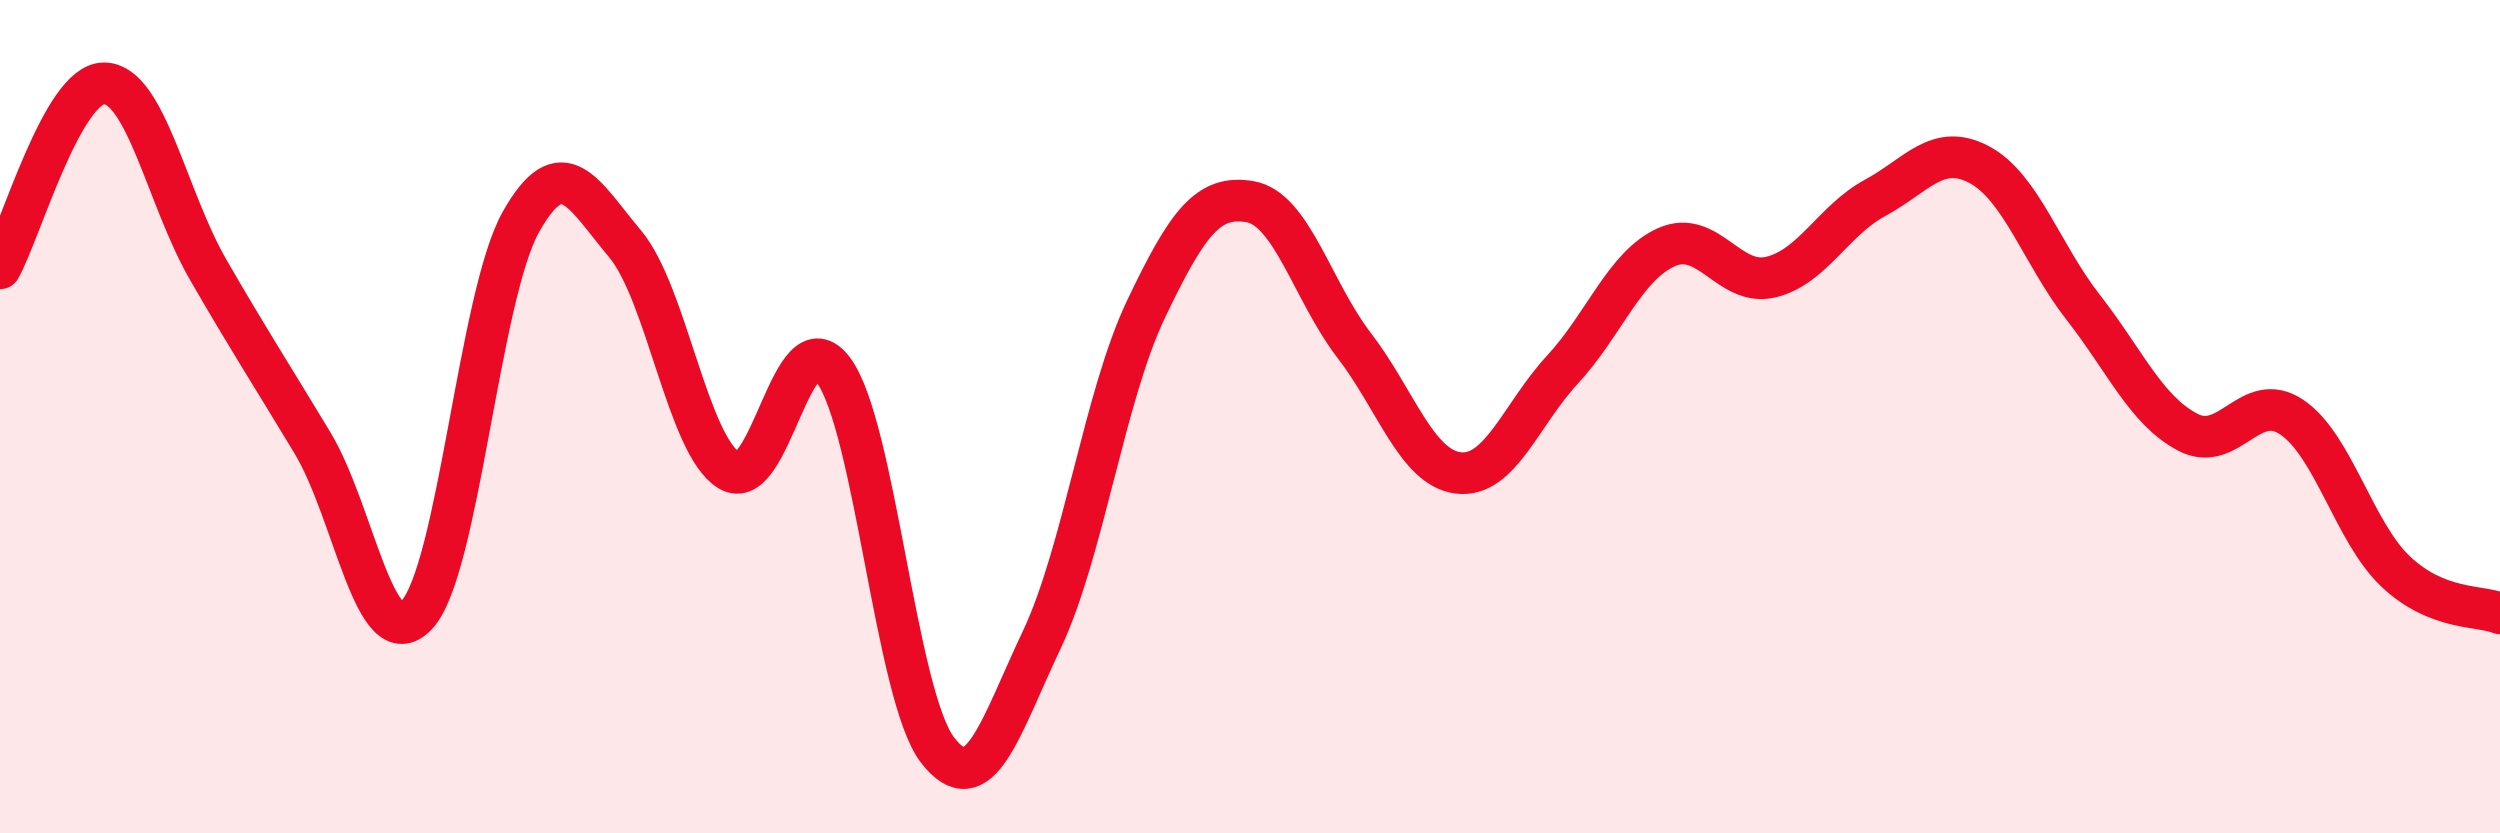
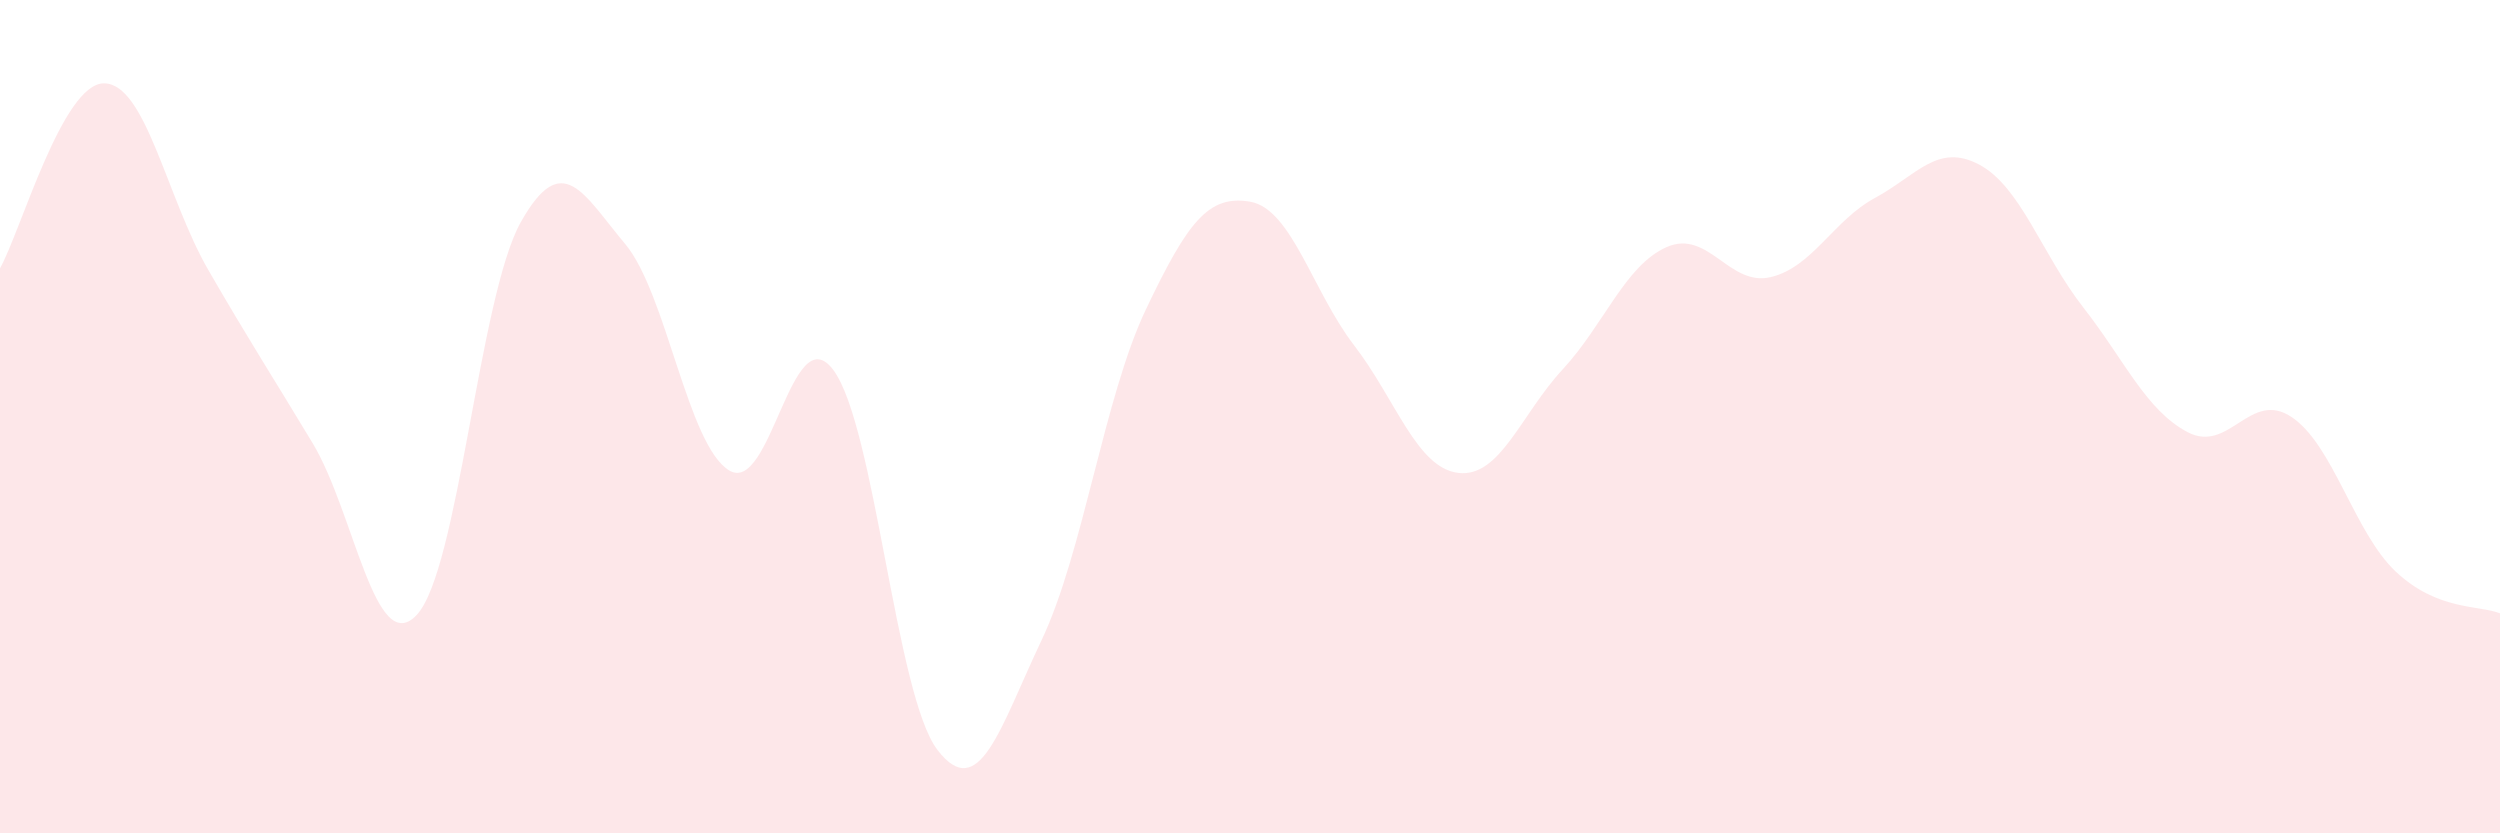
<svg xmlns="http://www.w3.org/2000/svg" width="60" height="20" viewBox="0 0 60 20">
  <path d="M 0,6.44 C 0.5,5.55 1.5,1.99 2.5,2 C 3.5,2.01 4,4.75 5,6.48 C 6,8.21 6.5,8.97 7.5,10.63 C 8.5,12.29 9,15.82 10,14.76 C 11,13.7 11.5,7.11 12.5,5.33 C 13.5,3.55 14,4.66 15,5.85 C 16,7.04 16.5,10.68 17.5,11.29 C 18.5,11.9 19,7.54 20,8.88 C 21,10.22 21.5,16.7 22.5,18 C 23.5,19.3 24,17.47 25,15.36 C 26,13.25 26.5,9.53 27.5,7.43 C 28.5,5.33 29,4.67 30,4.84 C 31,5.01 31.5,6.99 32.5,8.29 C 33.5,9.59 34,11.23 35,11.35 C 36,11.47 36.5,9.95 37.5,8.87 C 38.5,7.79 39,6.37 40,5.93 C 41,5.49 41.5,6.89 42.5,6.65 C 43.5,6.41 44,5.29 45,4.75 C 46,4.21 46.5,3.42 47.5,3.95 C 48.5,4.48 49,6.1 50,7.38 C 51,8.66 51.5,9.84 52.5,10.37 C 53.5,10.9 54,9.34 55,10.01 C 56,10.68 56.5,12.78 57.5,13.72 C 58.5,14.66 59.5,14.52 60,14.72L60 20L0 20Z" fill="#EB0A25" opacity="0.1" stroke-linecap="round" stroke-linejoin="round" />
-   <path d="M 0,6.44 C 0.5,5.55 1.5,1.99 2.5,2 C 3.5,2.01 4,4.75 5,6.48 C 6,8.21 6.5,8.97 7.5,10.63 C 8.5,12.29 9,15.82 10,14.76 C 11,13.7 11.5,7.11 12.5,5.33 C 13.5,3.55 14,4.66 15,5.85 C 16,7.04 16.5,10.68 17.5,11.29 C 18.5,11.9 19,7.54 20,8.88 C 21,10.22 21.5,16.7 22.5,18 C 23.5,19.3 24,17.47 25,15.36 C 26,13.25 26.5,9.53 27.5,7.43 C 28.5,5.33 29,4.67 30,4.84 C 31,5.01 31.5,6.99 32.5,8.29 C 33.5,9.59 34,11.23 35,11.35 C 36,11.47 36.5,9.95 37.5,8.87 C 38.5,7.79 39,6.37 40,5.93 C 41,5.49 41.5,6.89 42.5,6.65 C 43.5,6.41 44,5.29 45,4.75 C 46,4.21 46.5,3.42 47.5,3.95 C 48.5,4.48 49,6.1 50,7.38 C 51,8.66 51.5,9.84 52.5,10.37 C 53.5,10.9 54,9.34 55,10.01 C 56,10.68 56.5,12.78 57.5,13.72 C 58.5,14.66 59.5,14.52 60,14.72" stroke="#EB0A25" stroke-width="1" fill="none" stroke-linecap="round" stroke-linejoin="round" />
</svg>